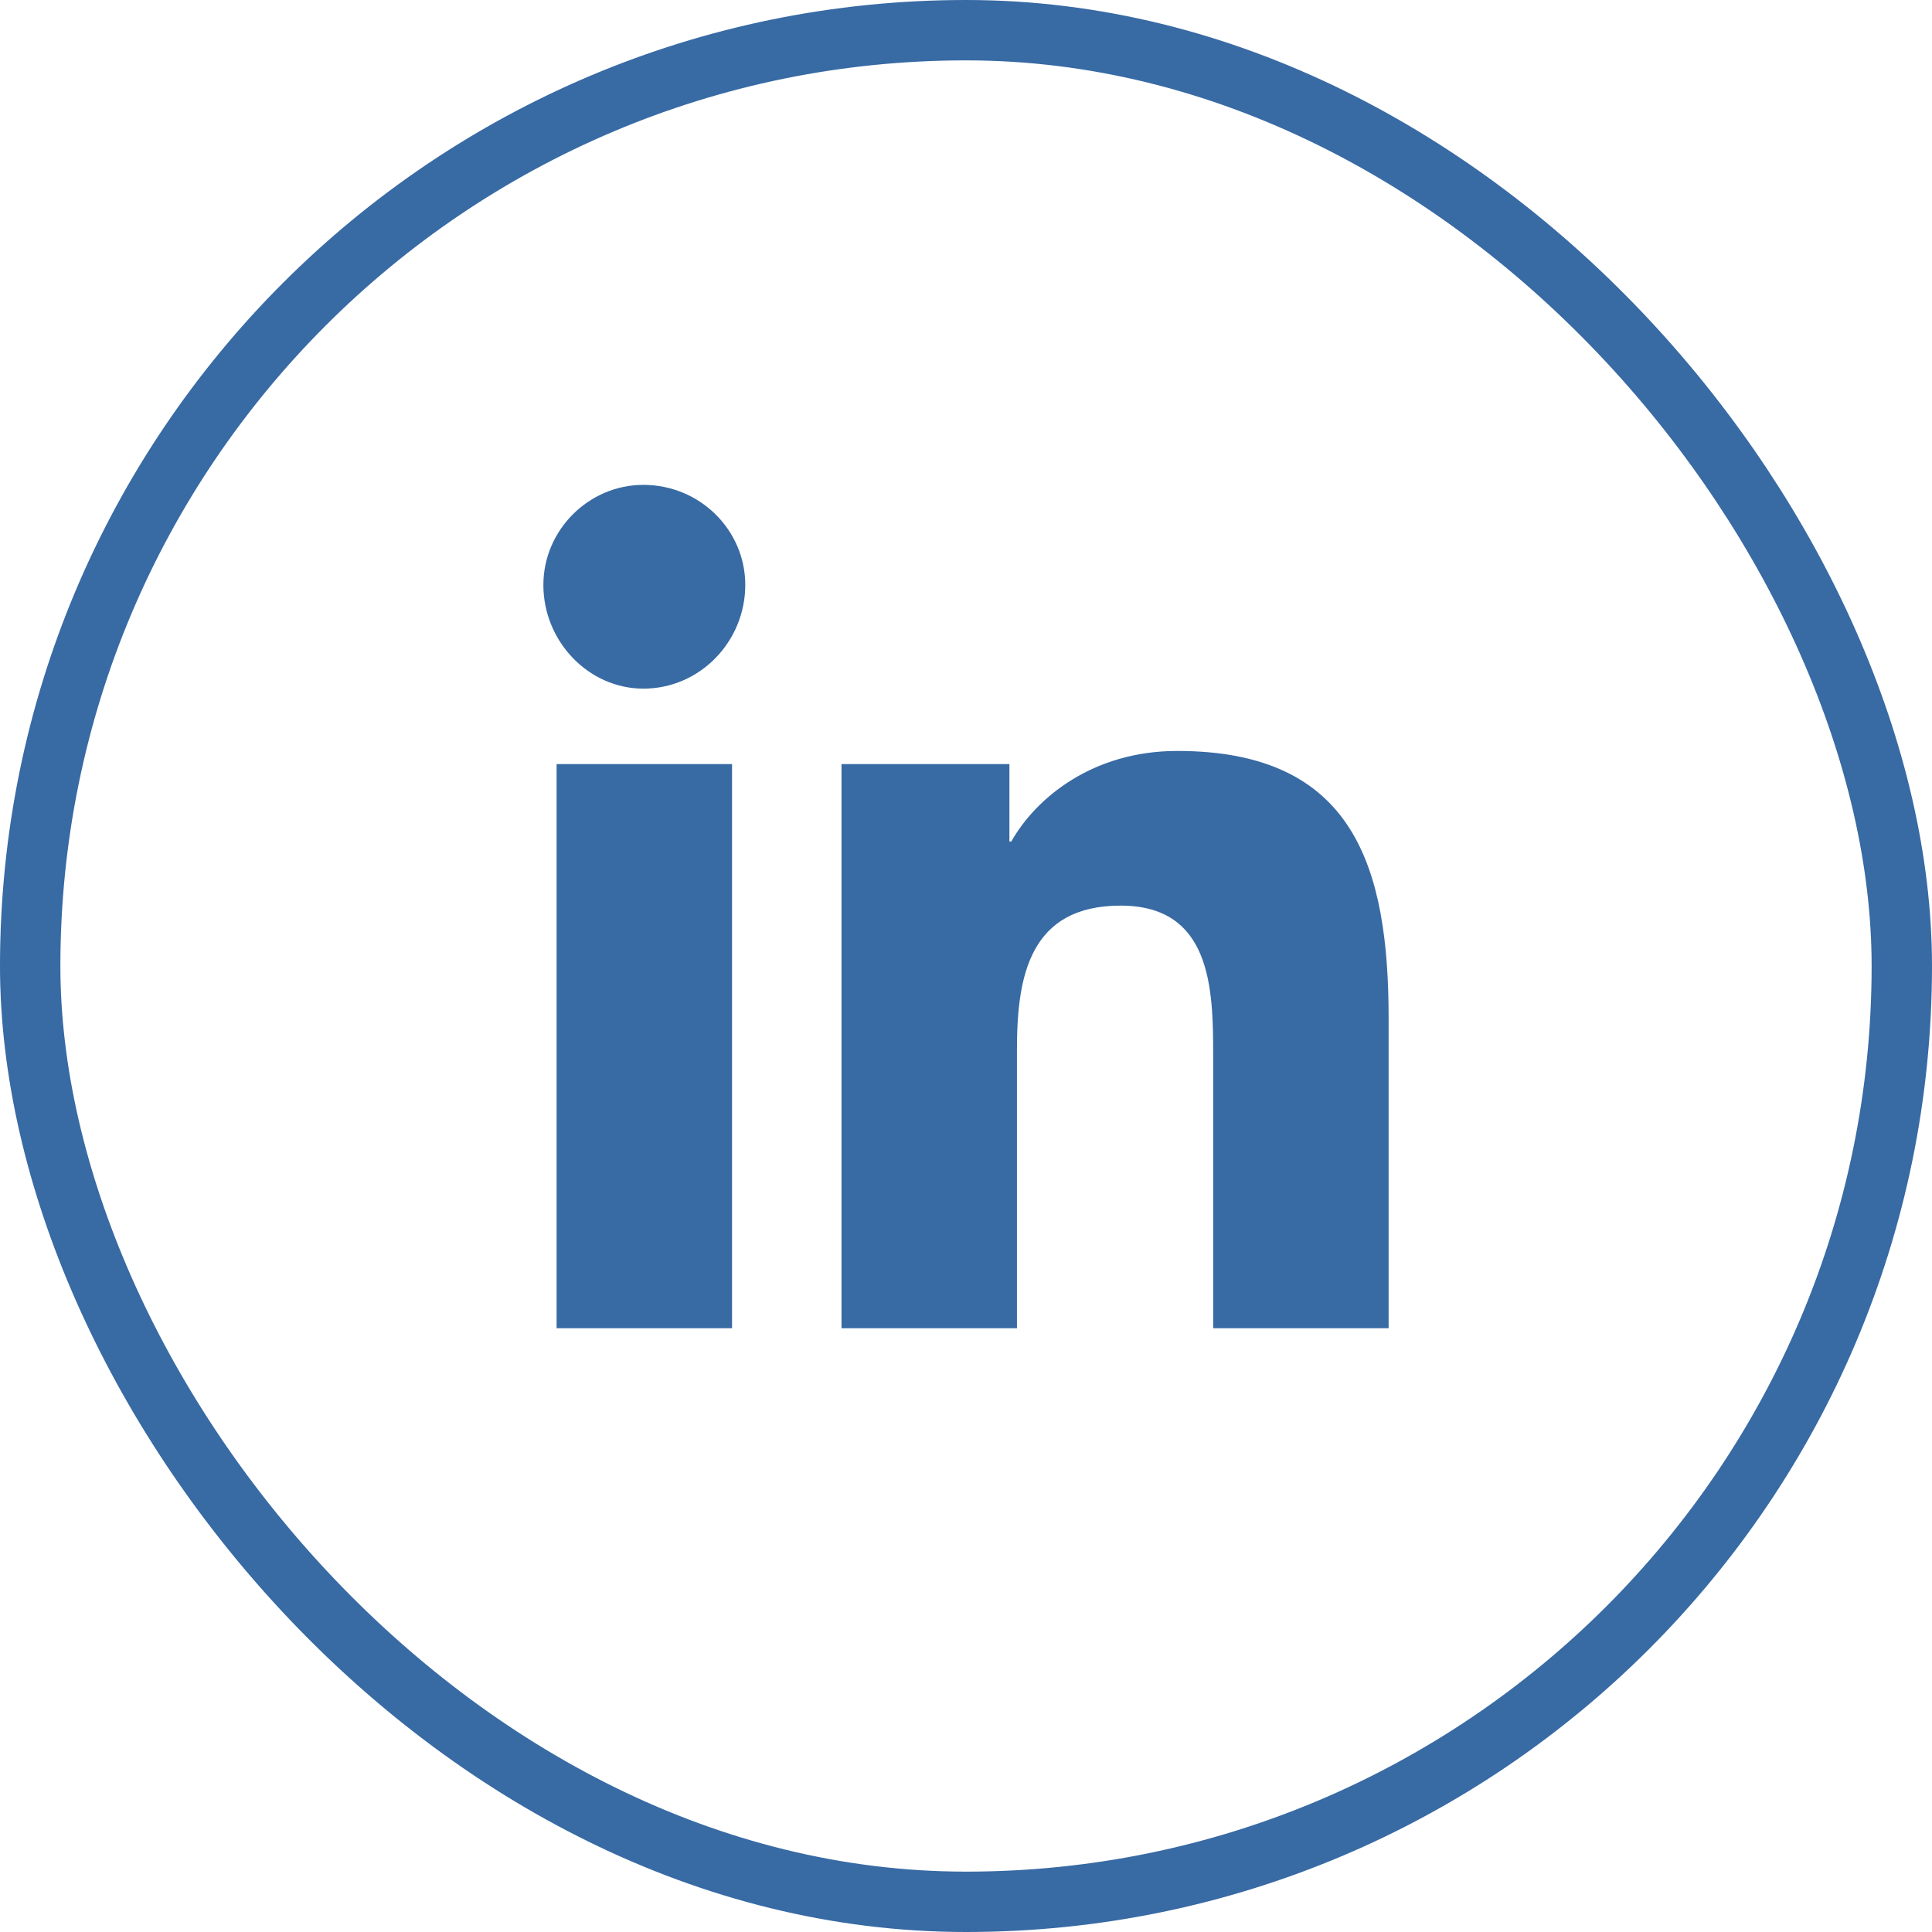
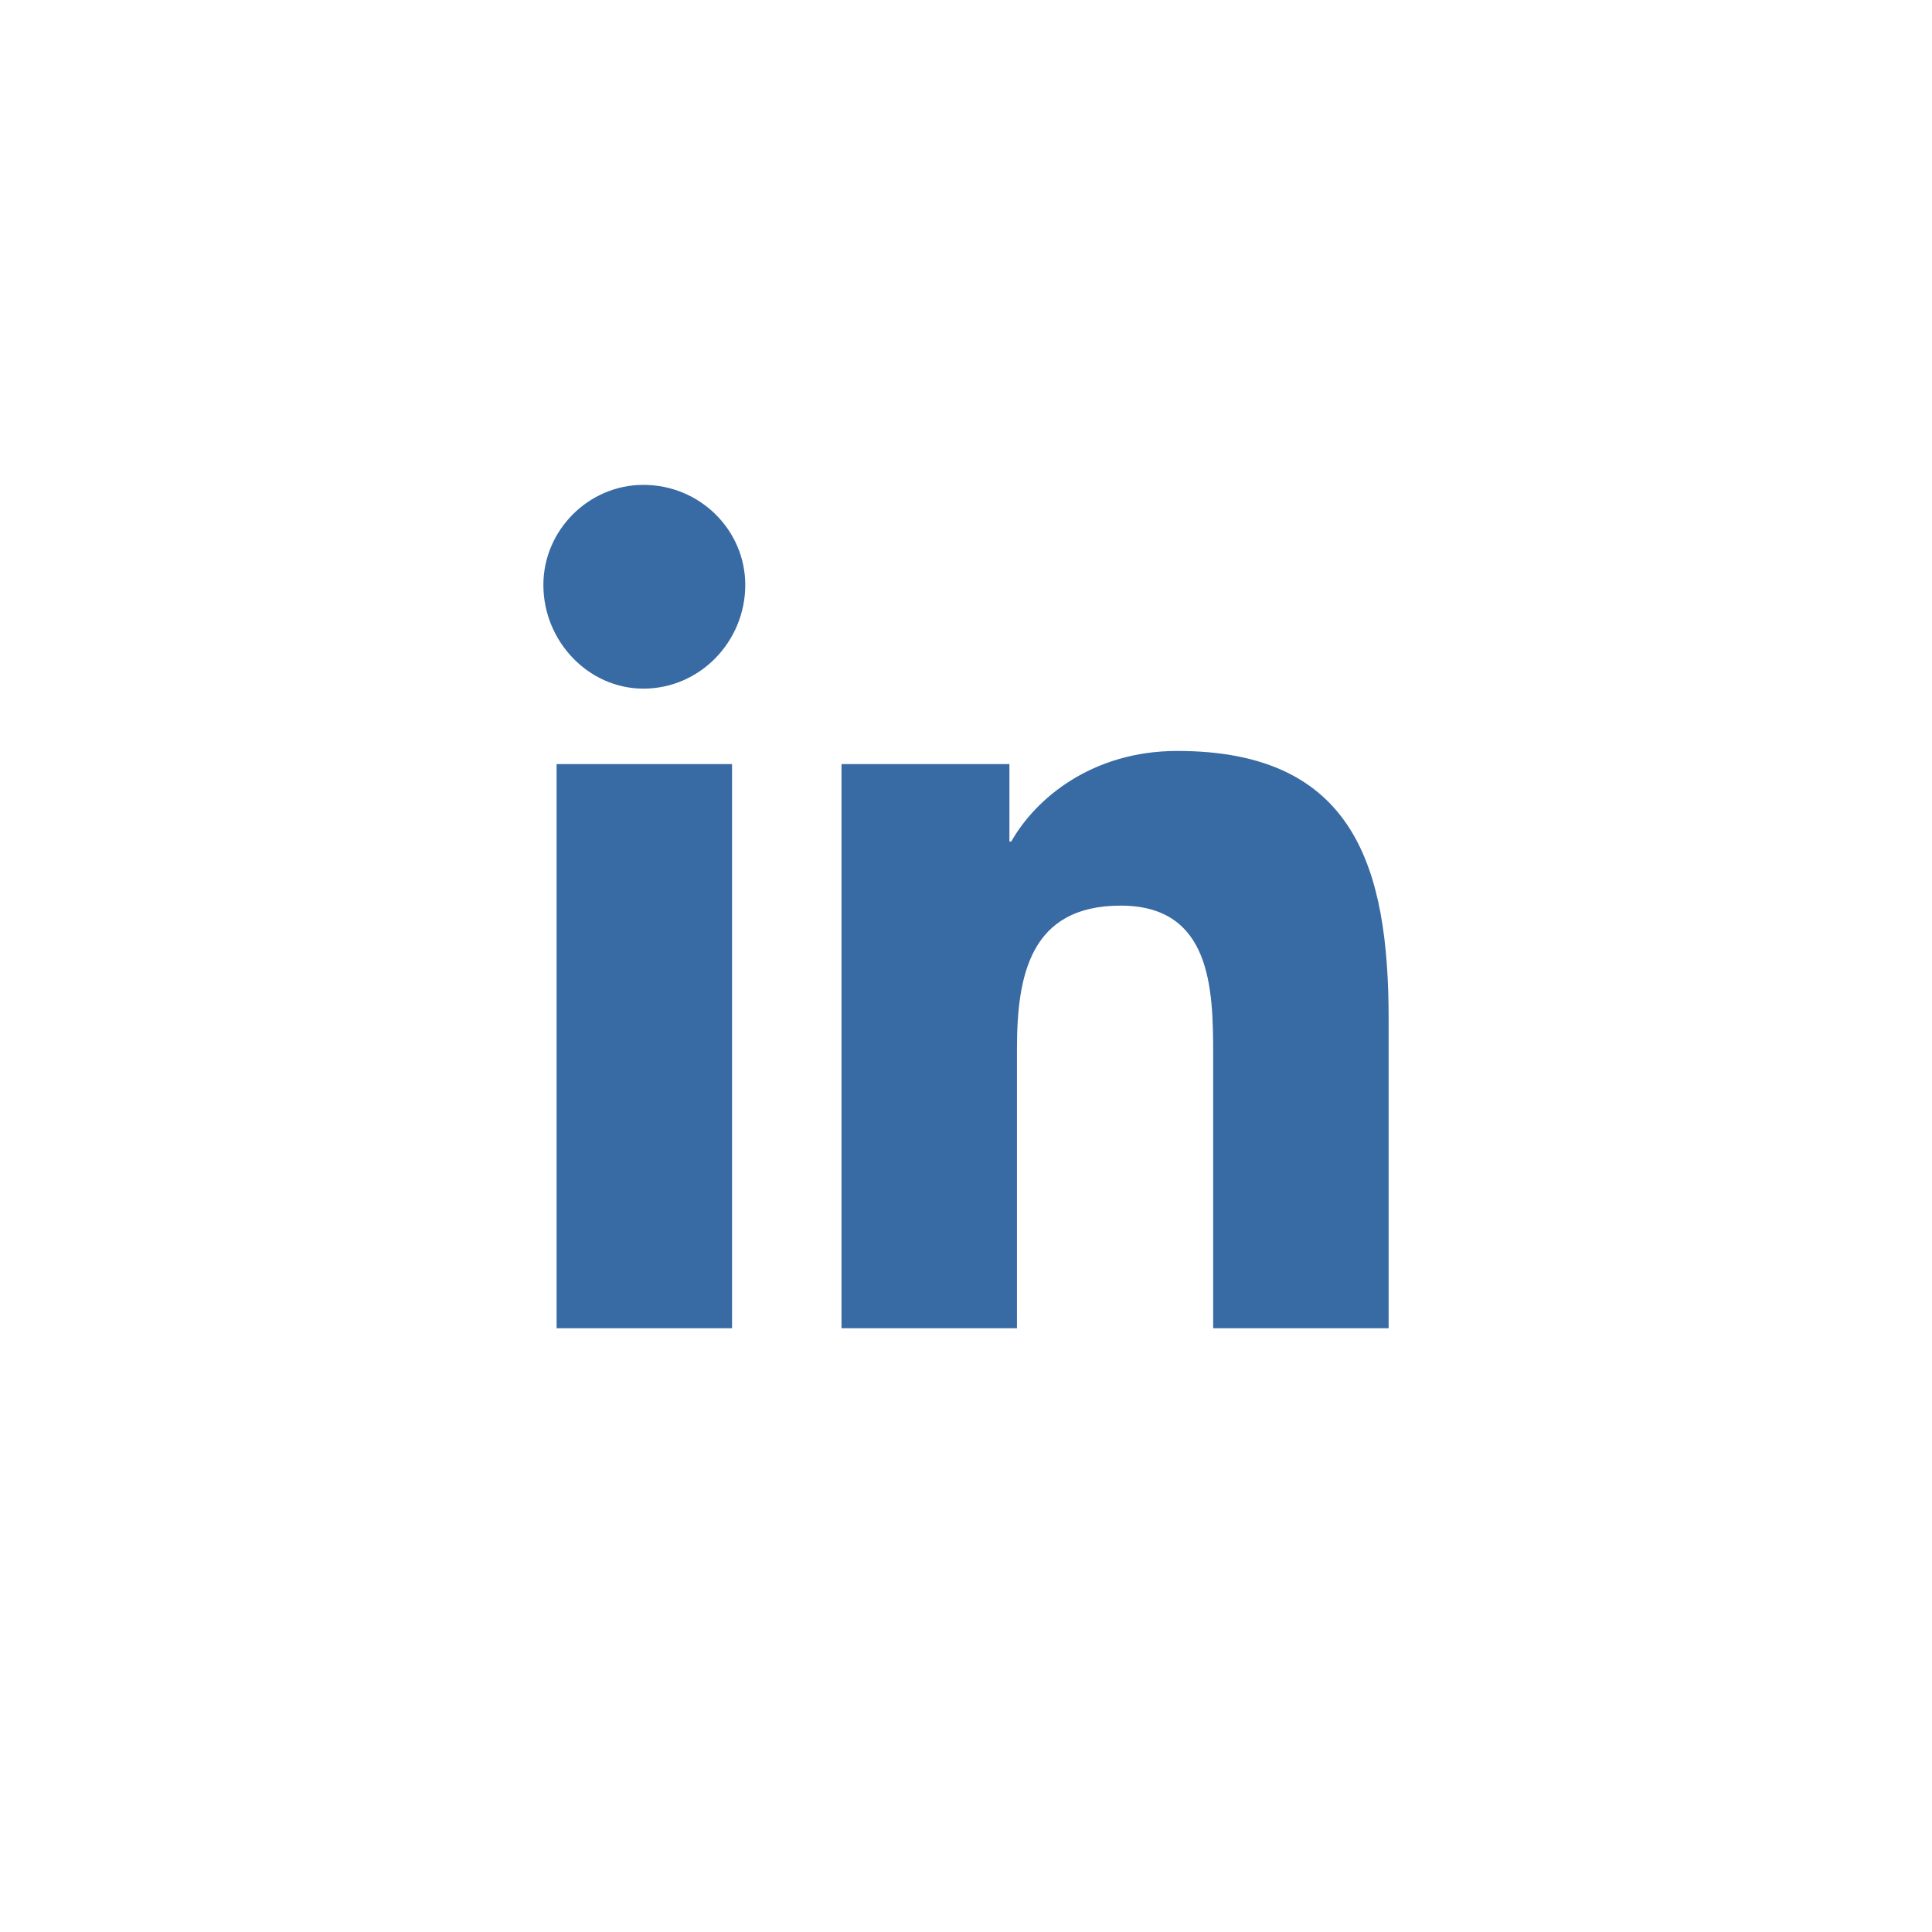
<svg xmlns="http://www.w3.org/2000/svg" width="32" height="32" viewBox="0 0 32 32" fill="none">
-   <rect x="0.5" y="0.5" width="31" height="31" rx="15.5" stroke="#386AA4" />
-   <path d="M12.125 22H9.219V12.656H12.125V22ZM10.656 11.406C9.75 11.406 9 10.625 9 9.688C9 8.781 9.75 8.031 10.656 8.031C11.594 8.031 12.344 8.781 12.344 9.688C12.344 10.625 11.594 11.406 10.656 11.406ZM22.969 22H20.094V17.469C20.094 16.375 20.062 15 18.562 15C17.062 15 16.844 16.156 16.844 17.375V22H13.938V12.656H16.719V13.938H16.75C17.156 13.219 18.094 12.438 19.5 12.438C22.438 12.438 23 14.375 23 16.875V22H22.969Z" fill="#386AA4" />
+   <path d="M12.125 22H9.219V12.656H12.125V22ZM10.656 11.406C9.75 11.406 9 10.625 9 9.688C9 8.781 9.75 8.031 10.656 8.031C11.594 8.031 12.344 8.781 12.344 9.688C12.344 10.625 11.594 11.406 10.656 11.406ZM22.969 22H20.094V17.469C20.094 16.375 20.062 15 18.562 15C17.062 15 16.844 16.156 16.844 17.375V22H13.938V12.656H16.719V13.938H16.75C17.156 13.219 18.094 12.438 19.5 12.438C22.438 12.438 23 14.375 23 16.875V22H22.969" fill="#386AA4" />
</svg>